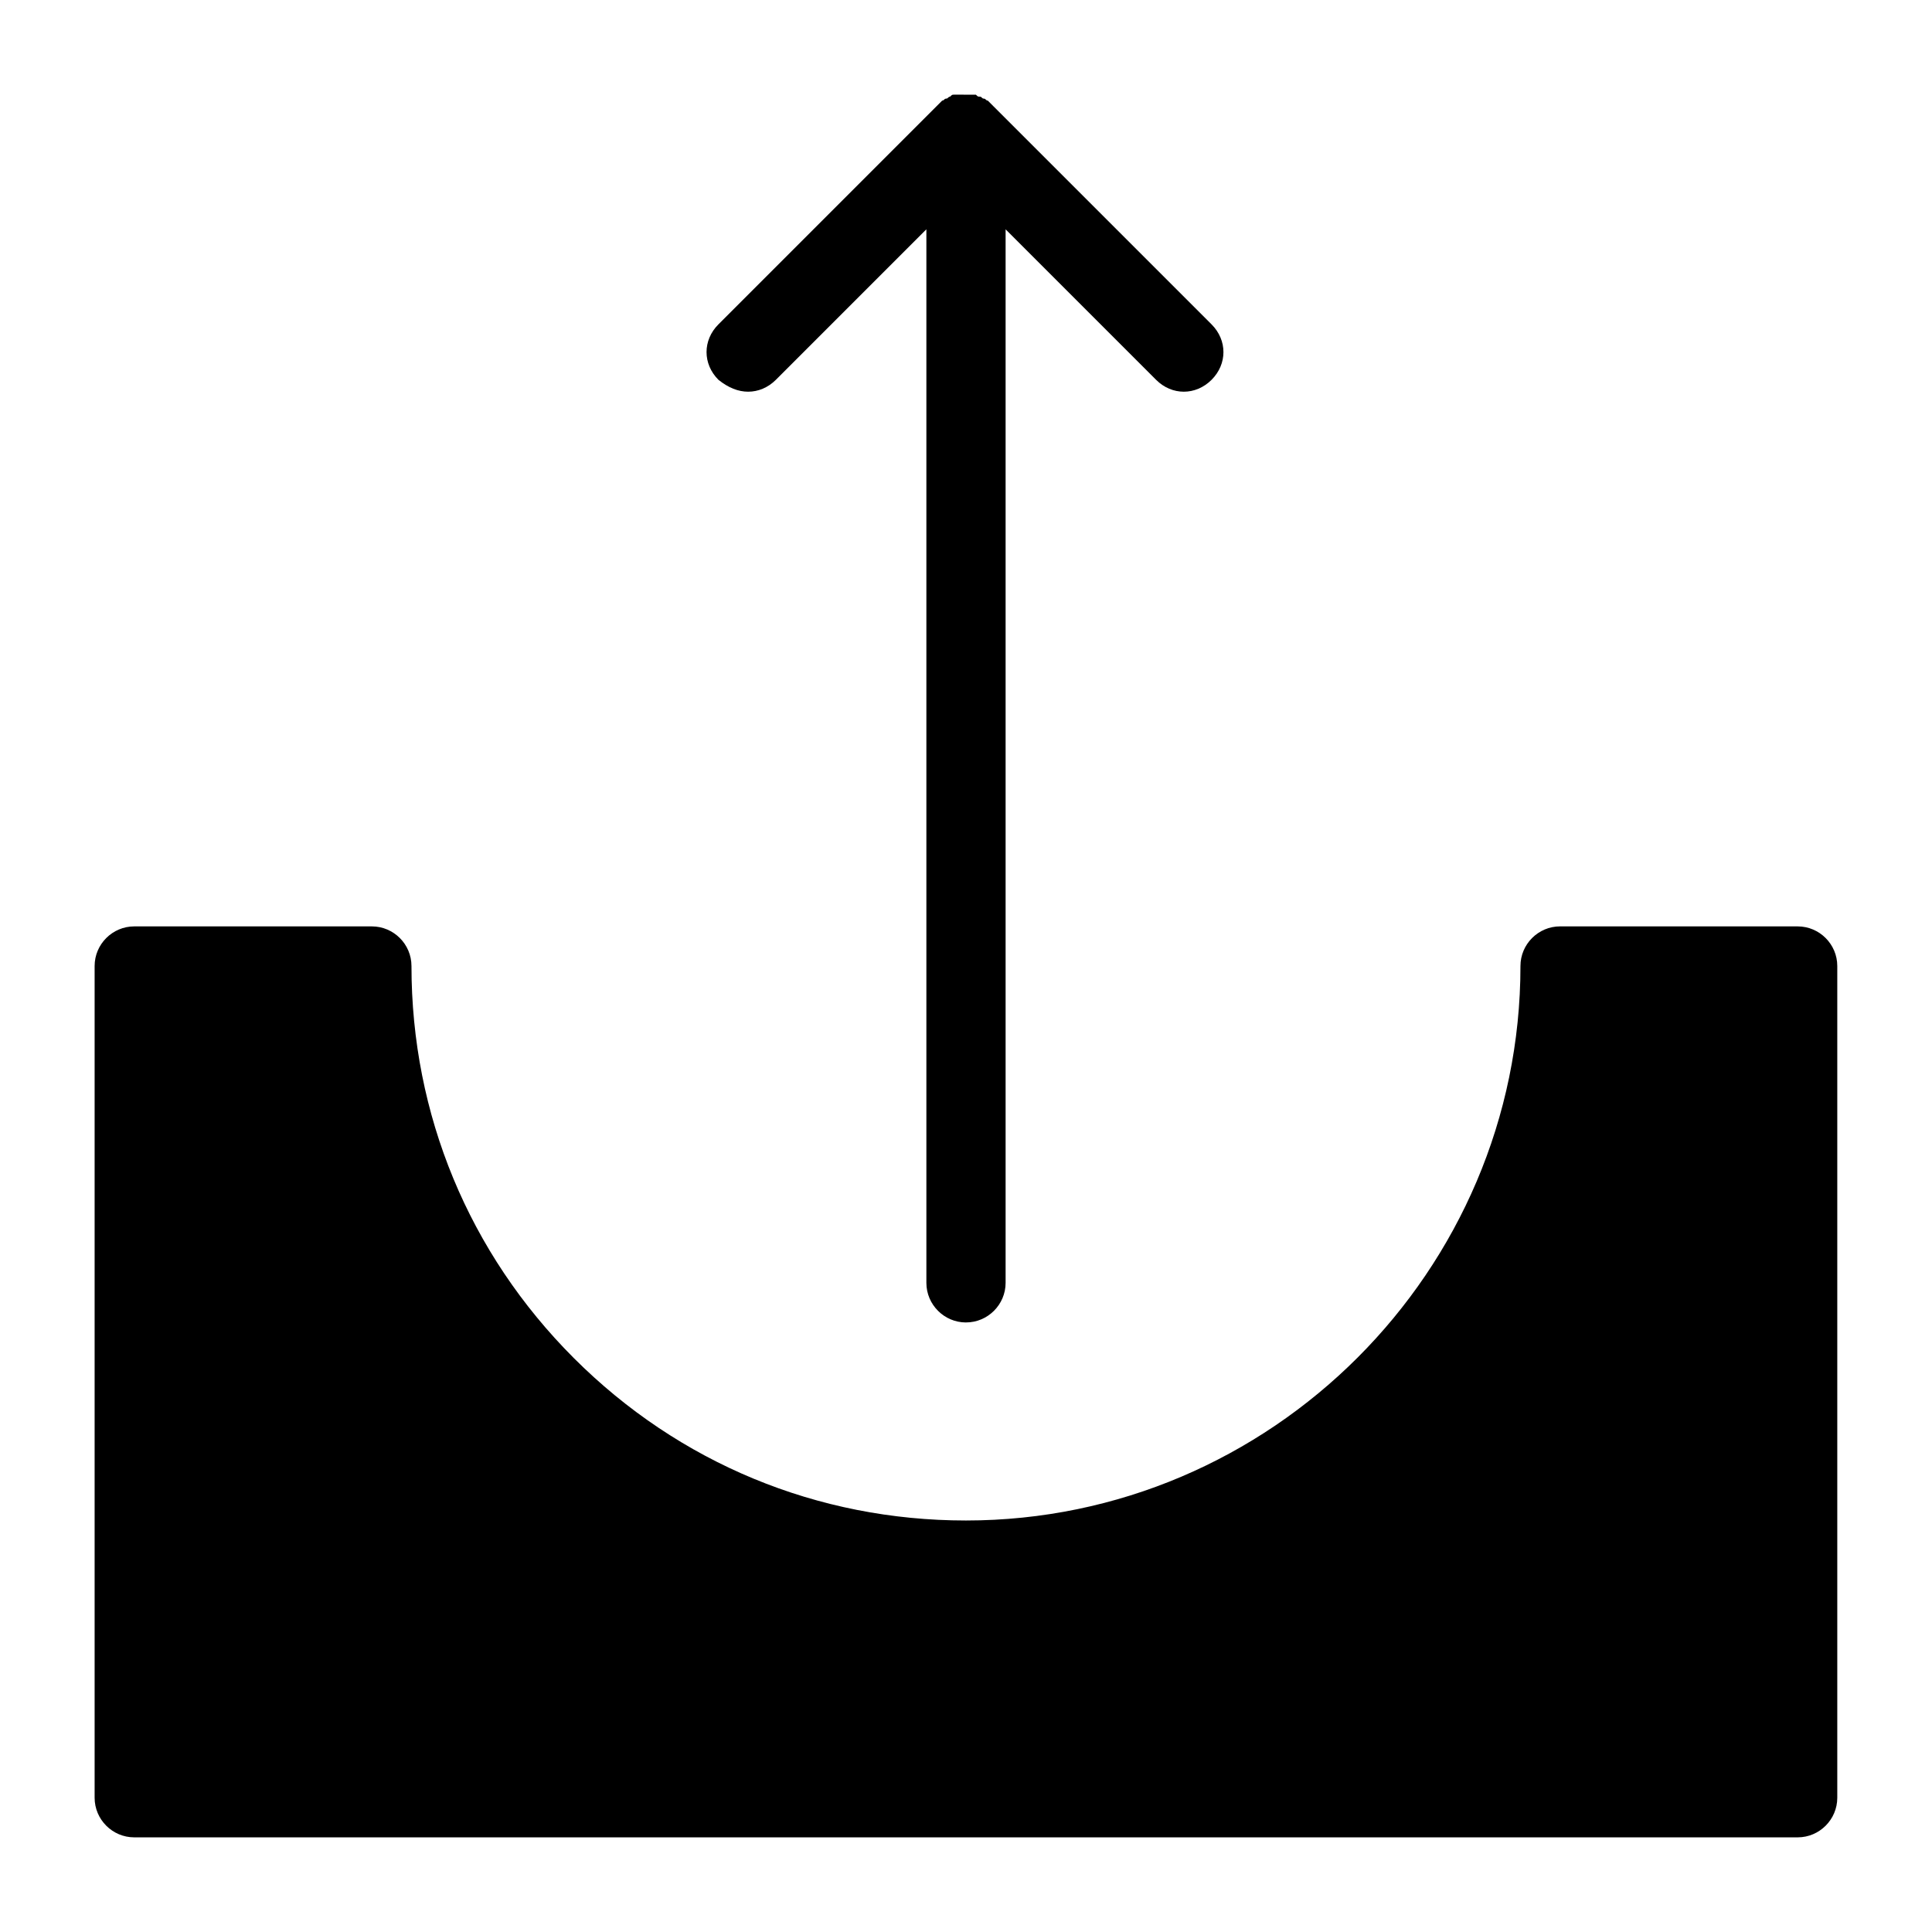
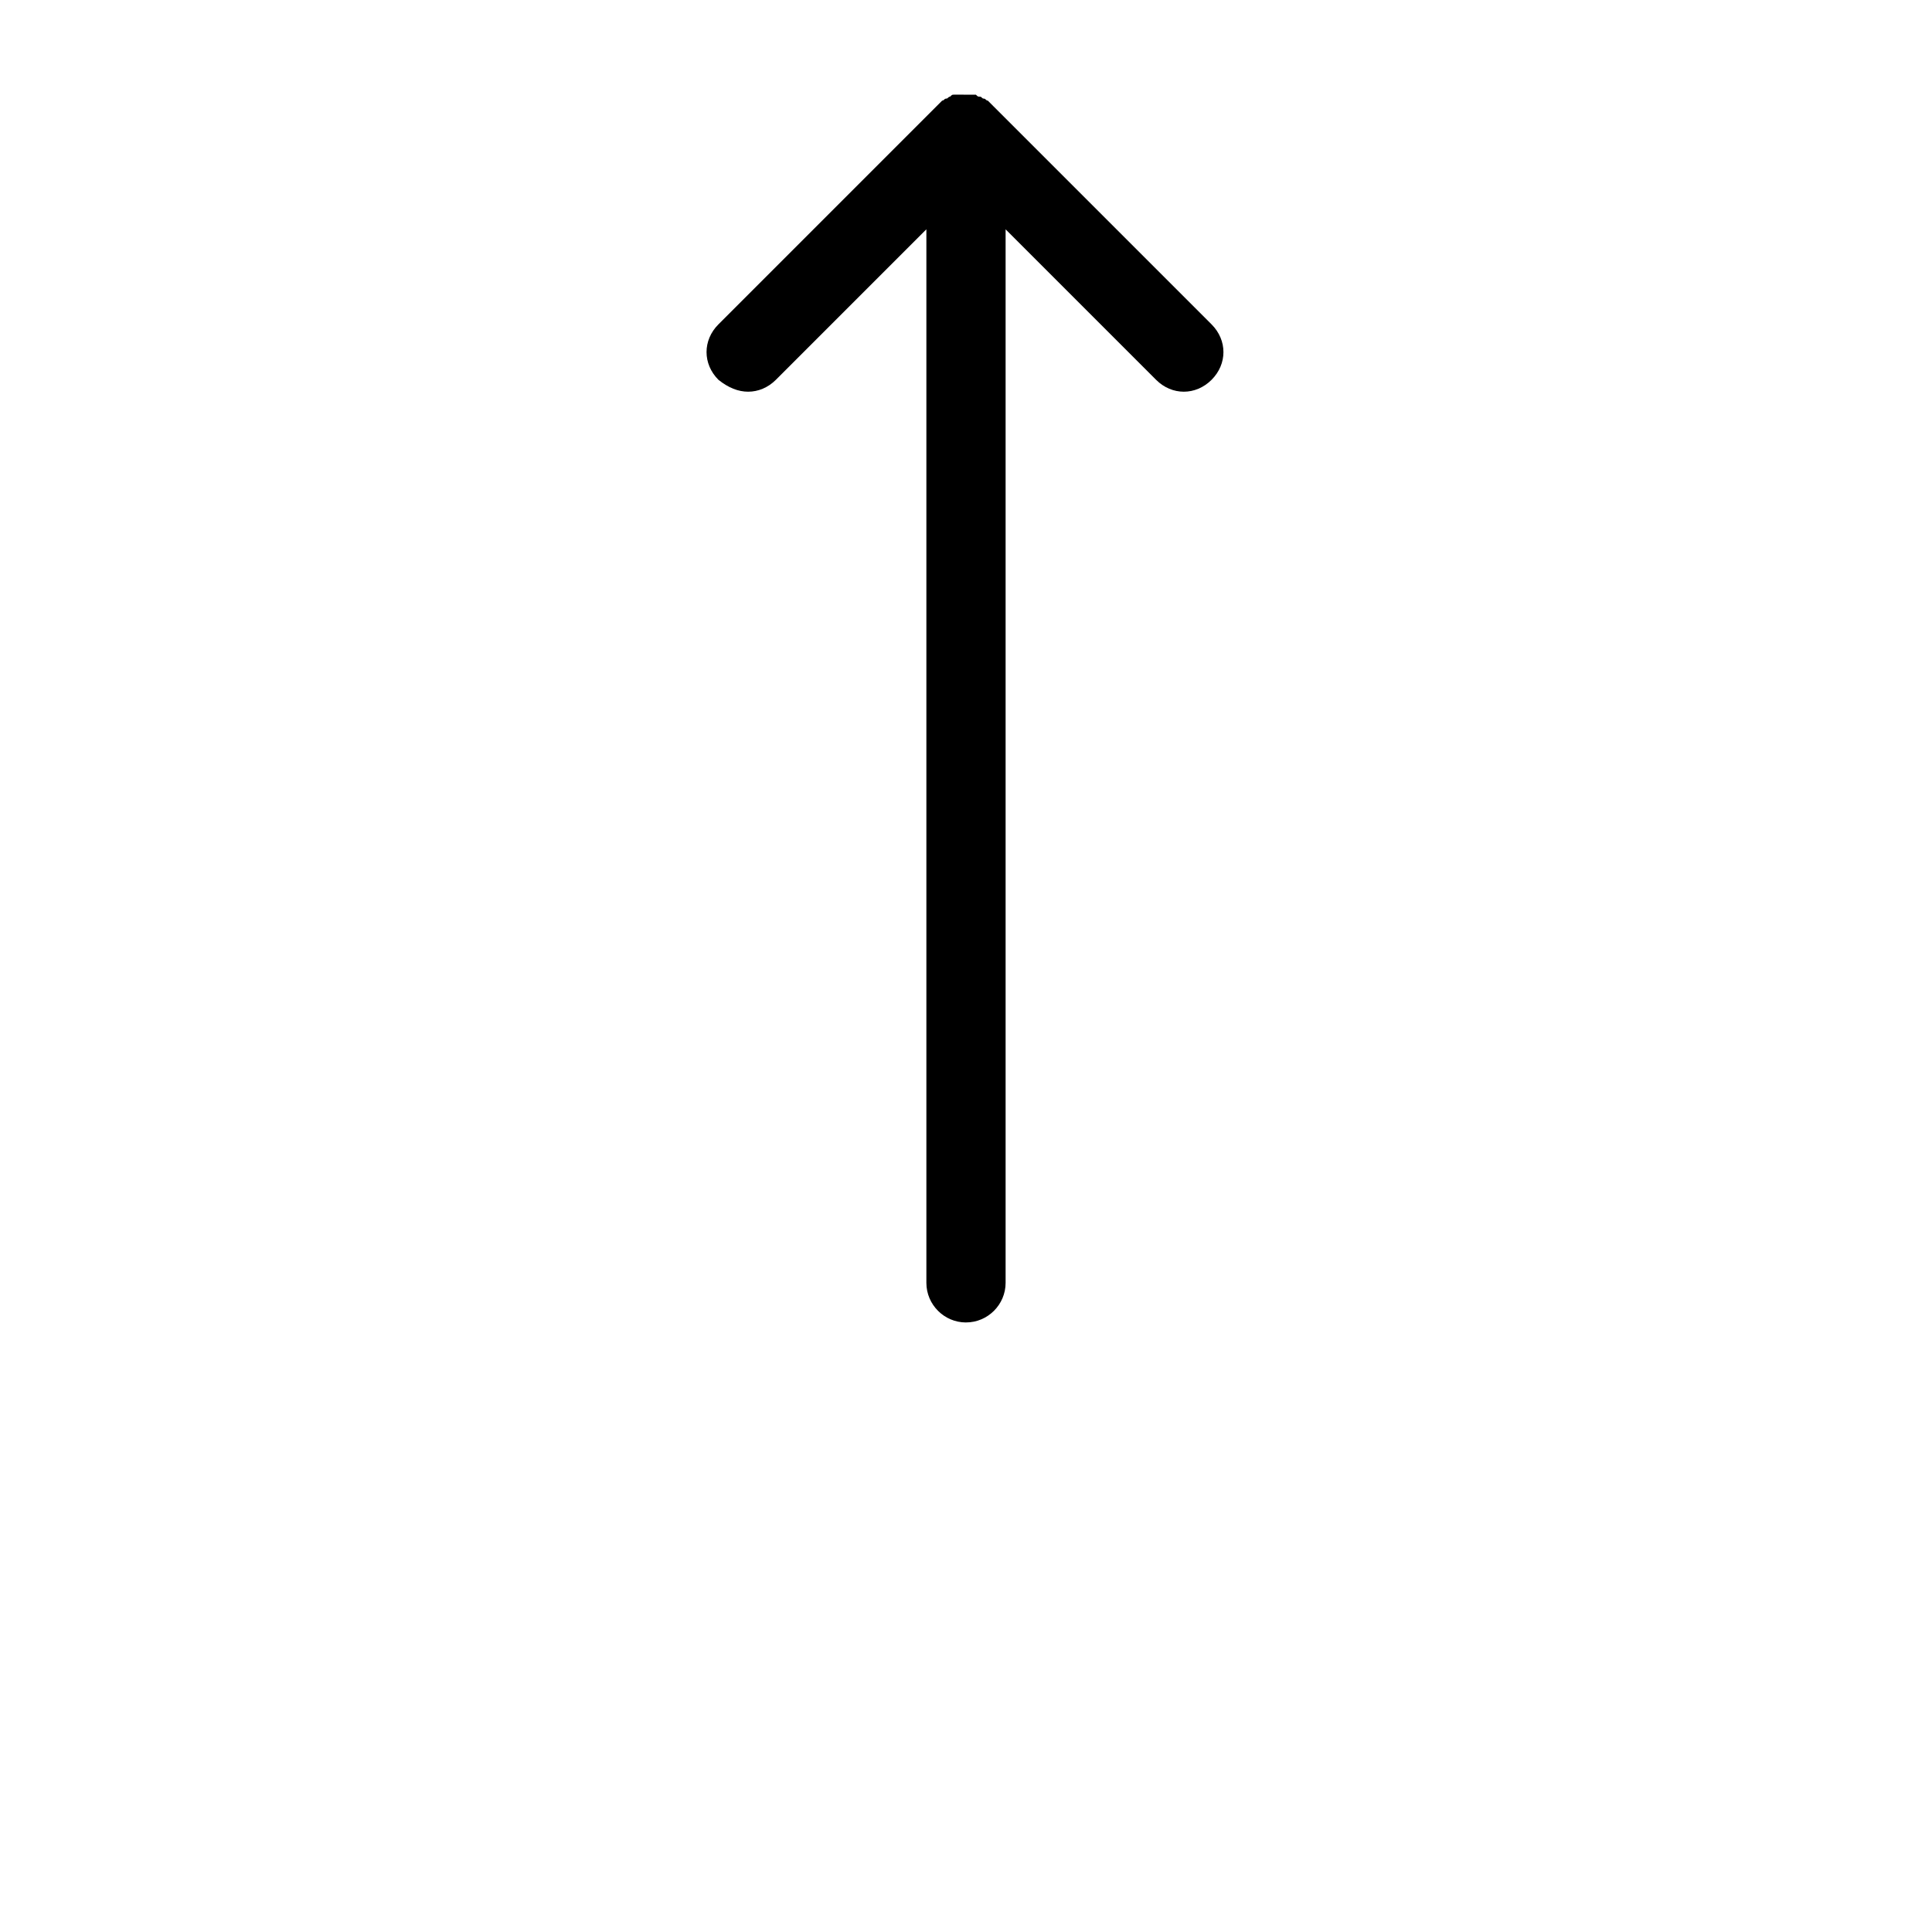
<svg xmlns="http://www.w3.org/2000/svg" fill="#000000" width="800px" height="800px" version="1.1" viewBox="144 144 512 512">
  <g>
-     <path d="m620.41 389.5h-62.977c-5.773 0-10.496 4.723-10.496 10.496 0 80.82-66.125 146.95-146.95 146.95-39.359 0-76.098-15.219-103.91-43.035s-43.031-64.551-43.031-103.91c0-5.773-4.723-10.496-10.496-10.496h-62.977c-5.773 0-10.496 4.723-10.496 10.496v220.42c0 5.773 4.723 10.496 10.496 10.496h440.83c5.773 0 10.496-4.723 10.496-10.496v-220.42c0-5.773-4.723-10.496-10.496-10.496z" />
    <path d="m400 494.46c5.773 0 10.496-4.723 10.496-10.496v-279.19l39.887 39.887c2.098 2.098 4.719 3.144 7.344 3.144s5.246-1.051 7.348-3.148c4.199-4.199 4.199-10.496 0-14.695l-57.727-57.727c-0.523-0.523-1.051-1.051-1.574-1.574-0.523 0-0.523-0.523-1.051-0.523-0.523 0-0.523-0.523-1.051-0.523-0.523 0-0.523 0-1.051-0.523h-1.051c-1.047-0.004-2.098-0.004-3.672-0.004h-1.051c-0.523 0-0.523 0-1.051 0.523-0.523 0-0.523 0.523-1.051 0.523-0.523 0-0.523 0.523-1.051 0.523-0.523 0.523-1.051 1.051-1.574 1.574l-57.727 57.727c-4.199 4.199-4.199 10.496 0 14.695 2.629 2.106 5.25 3.152 7.875 3.152s5.246-1.051 7.348-3.148l39.887-39.887v279.2c0 5.773 4.723 10.496 10.496 10.496z" />
  </g>
</svg>